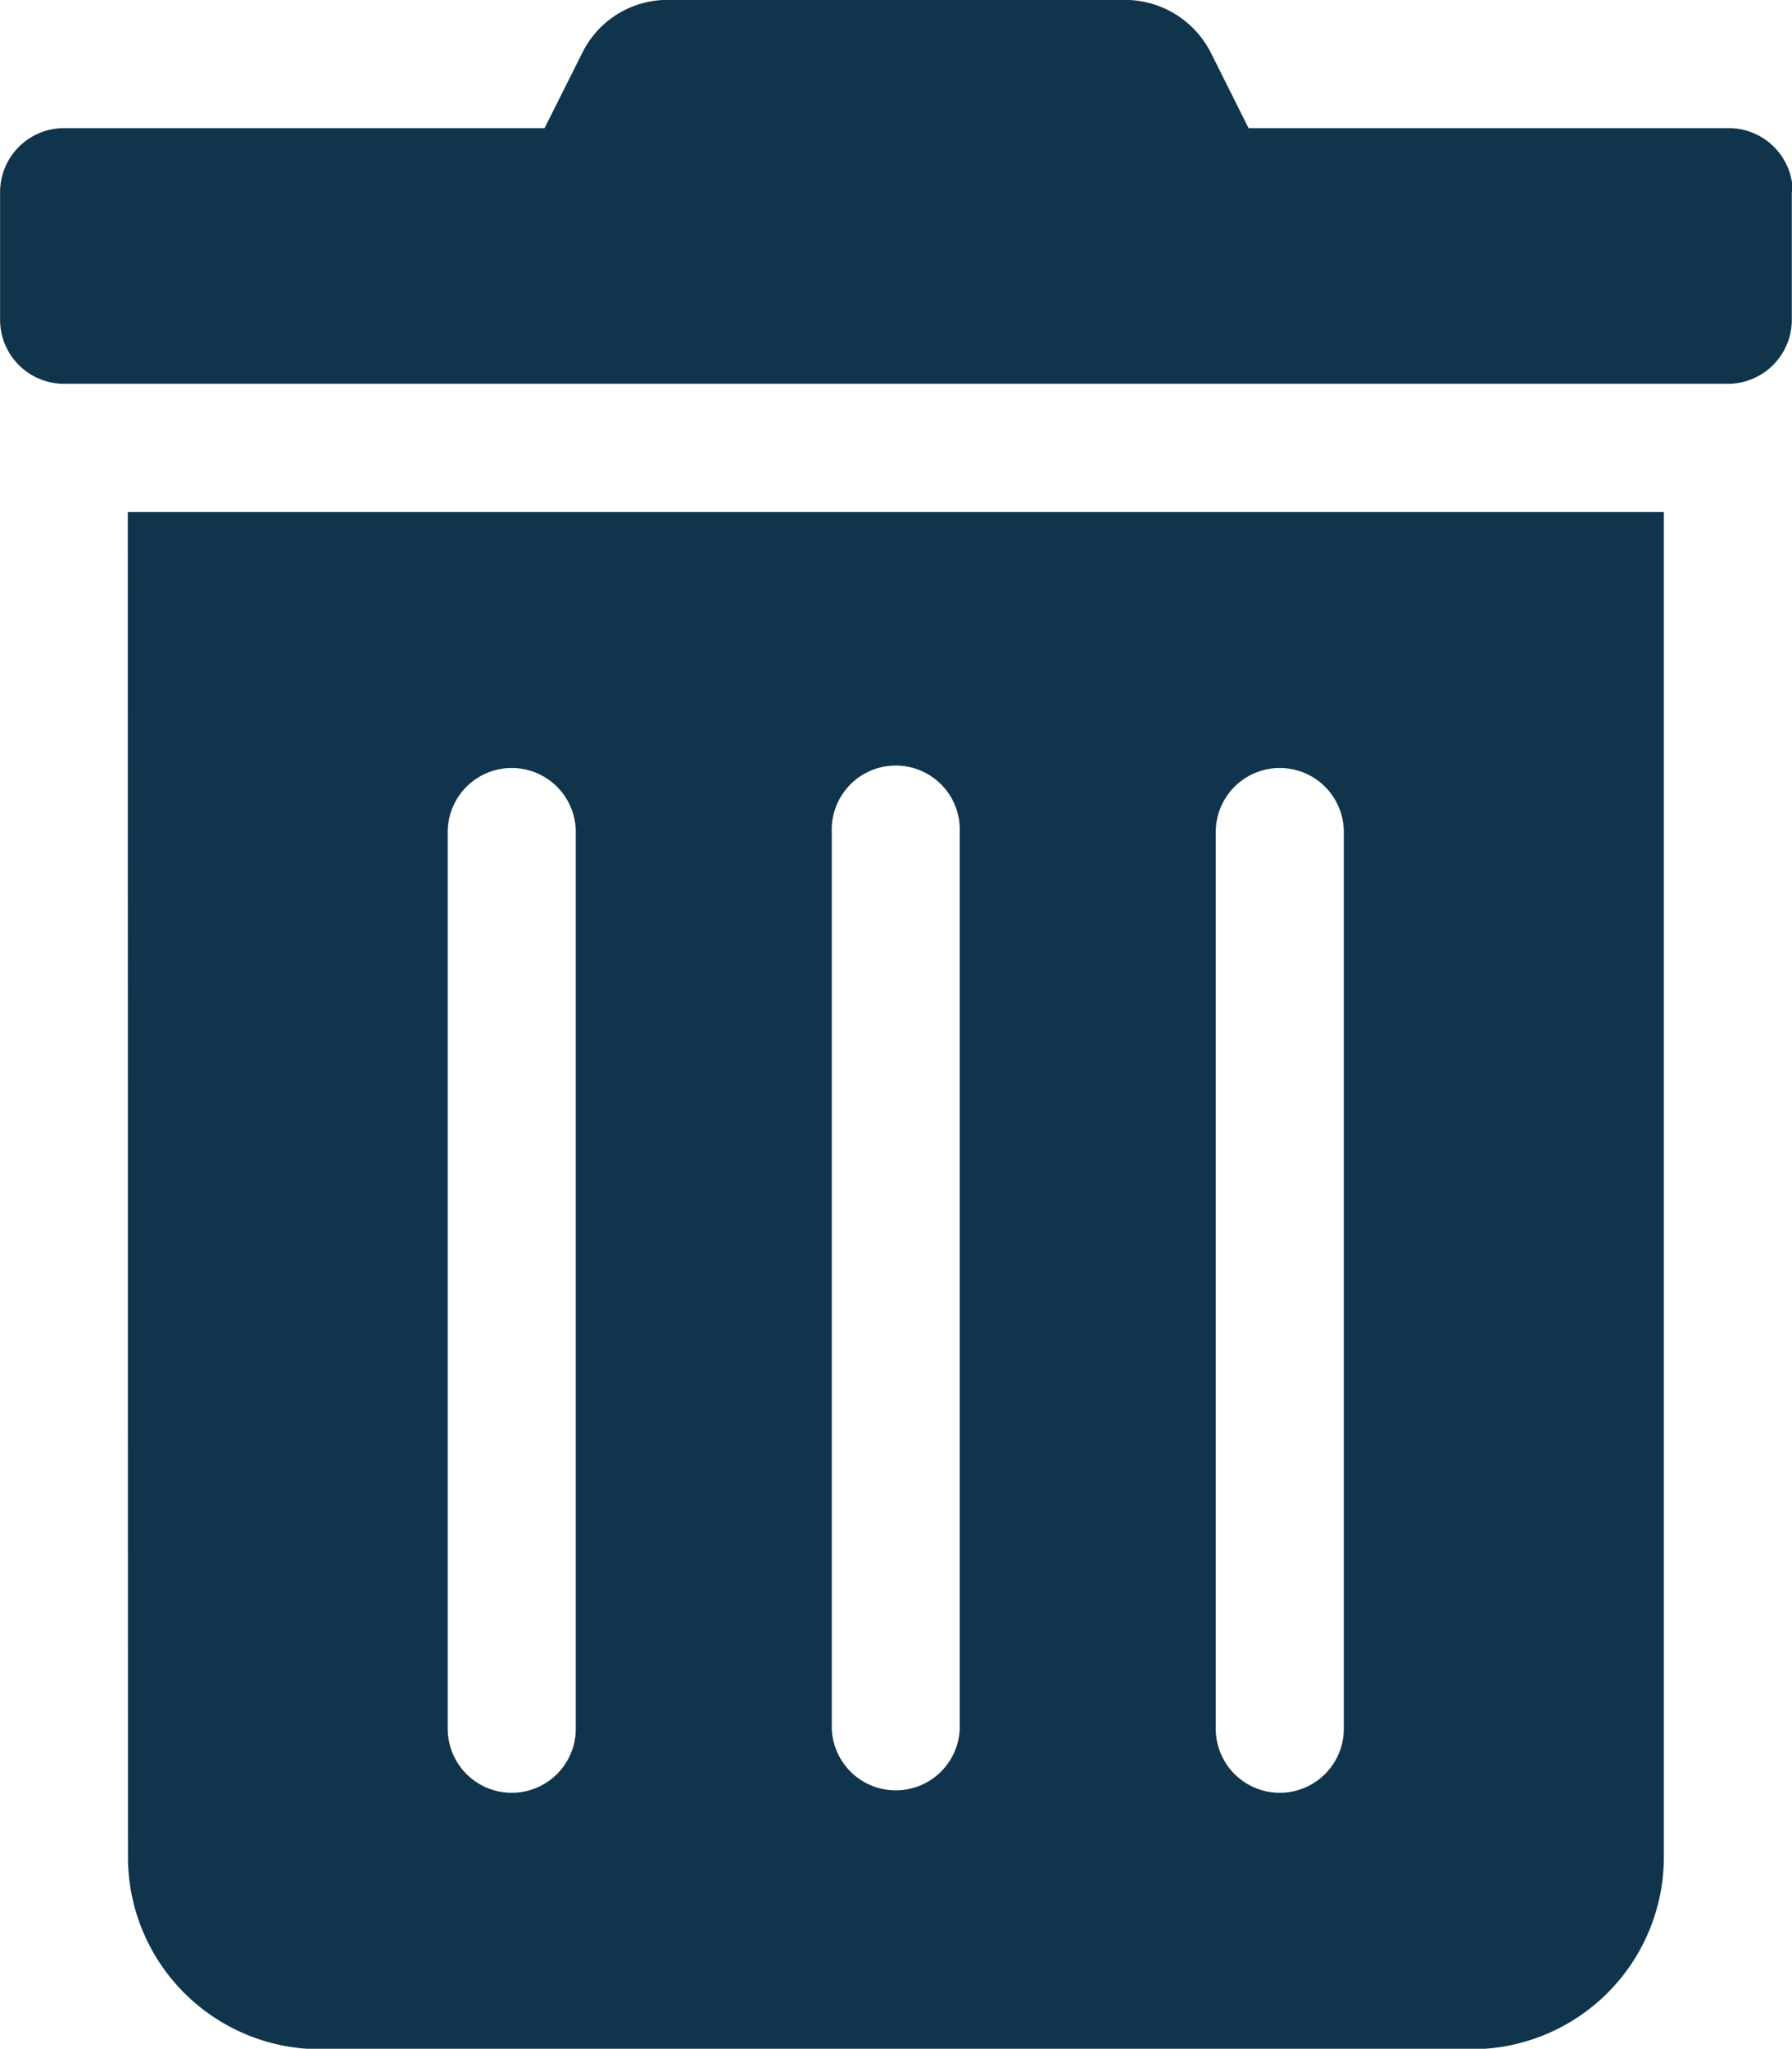
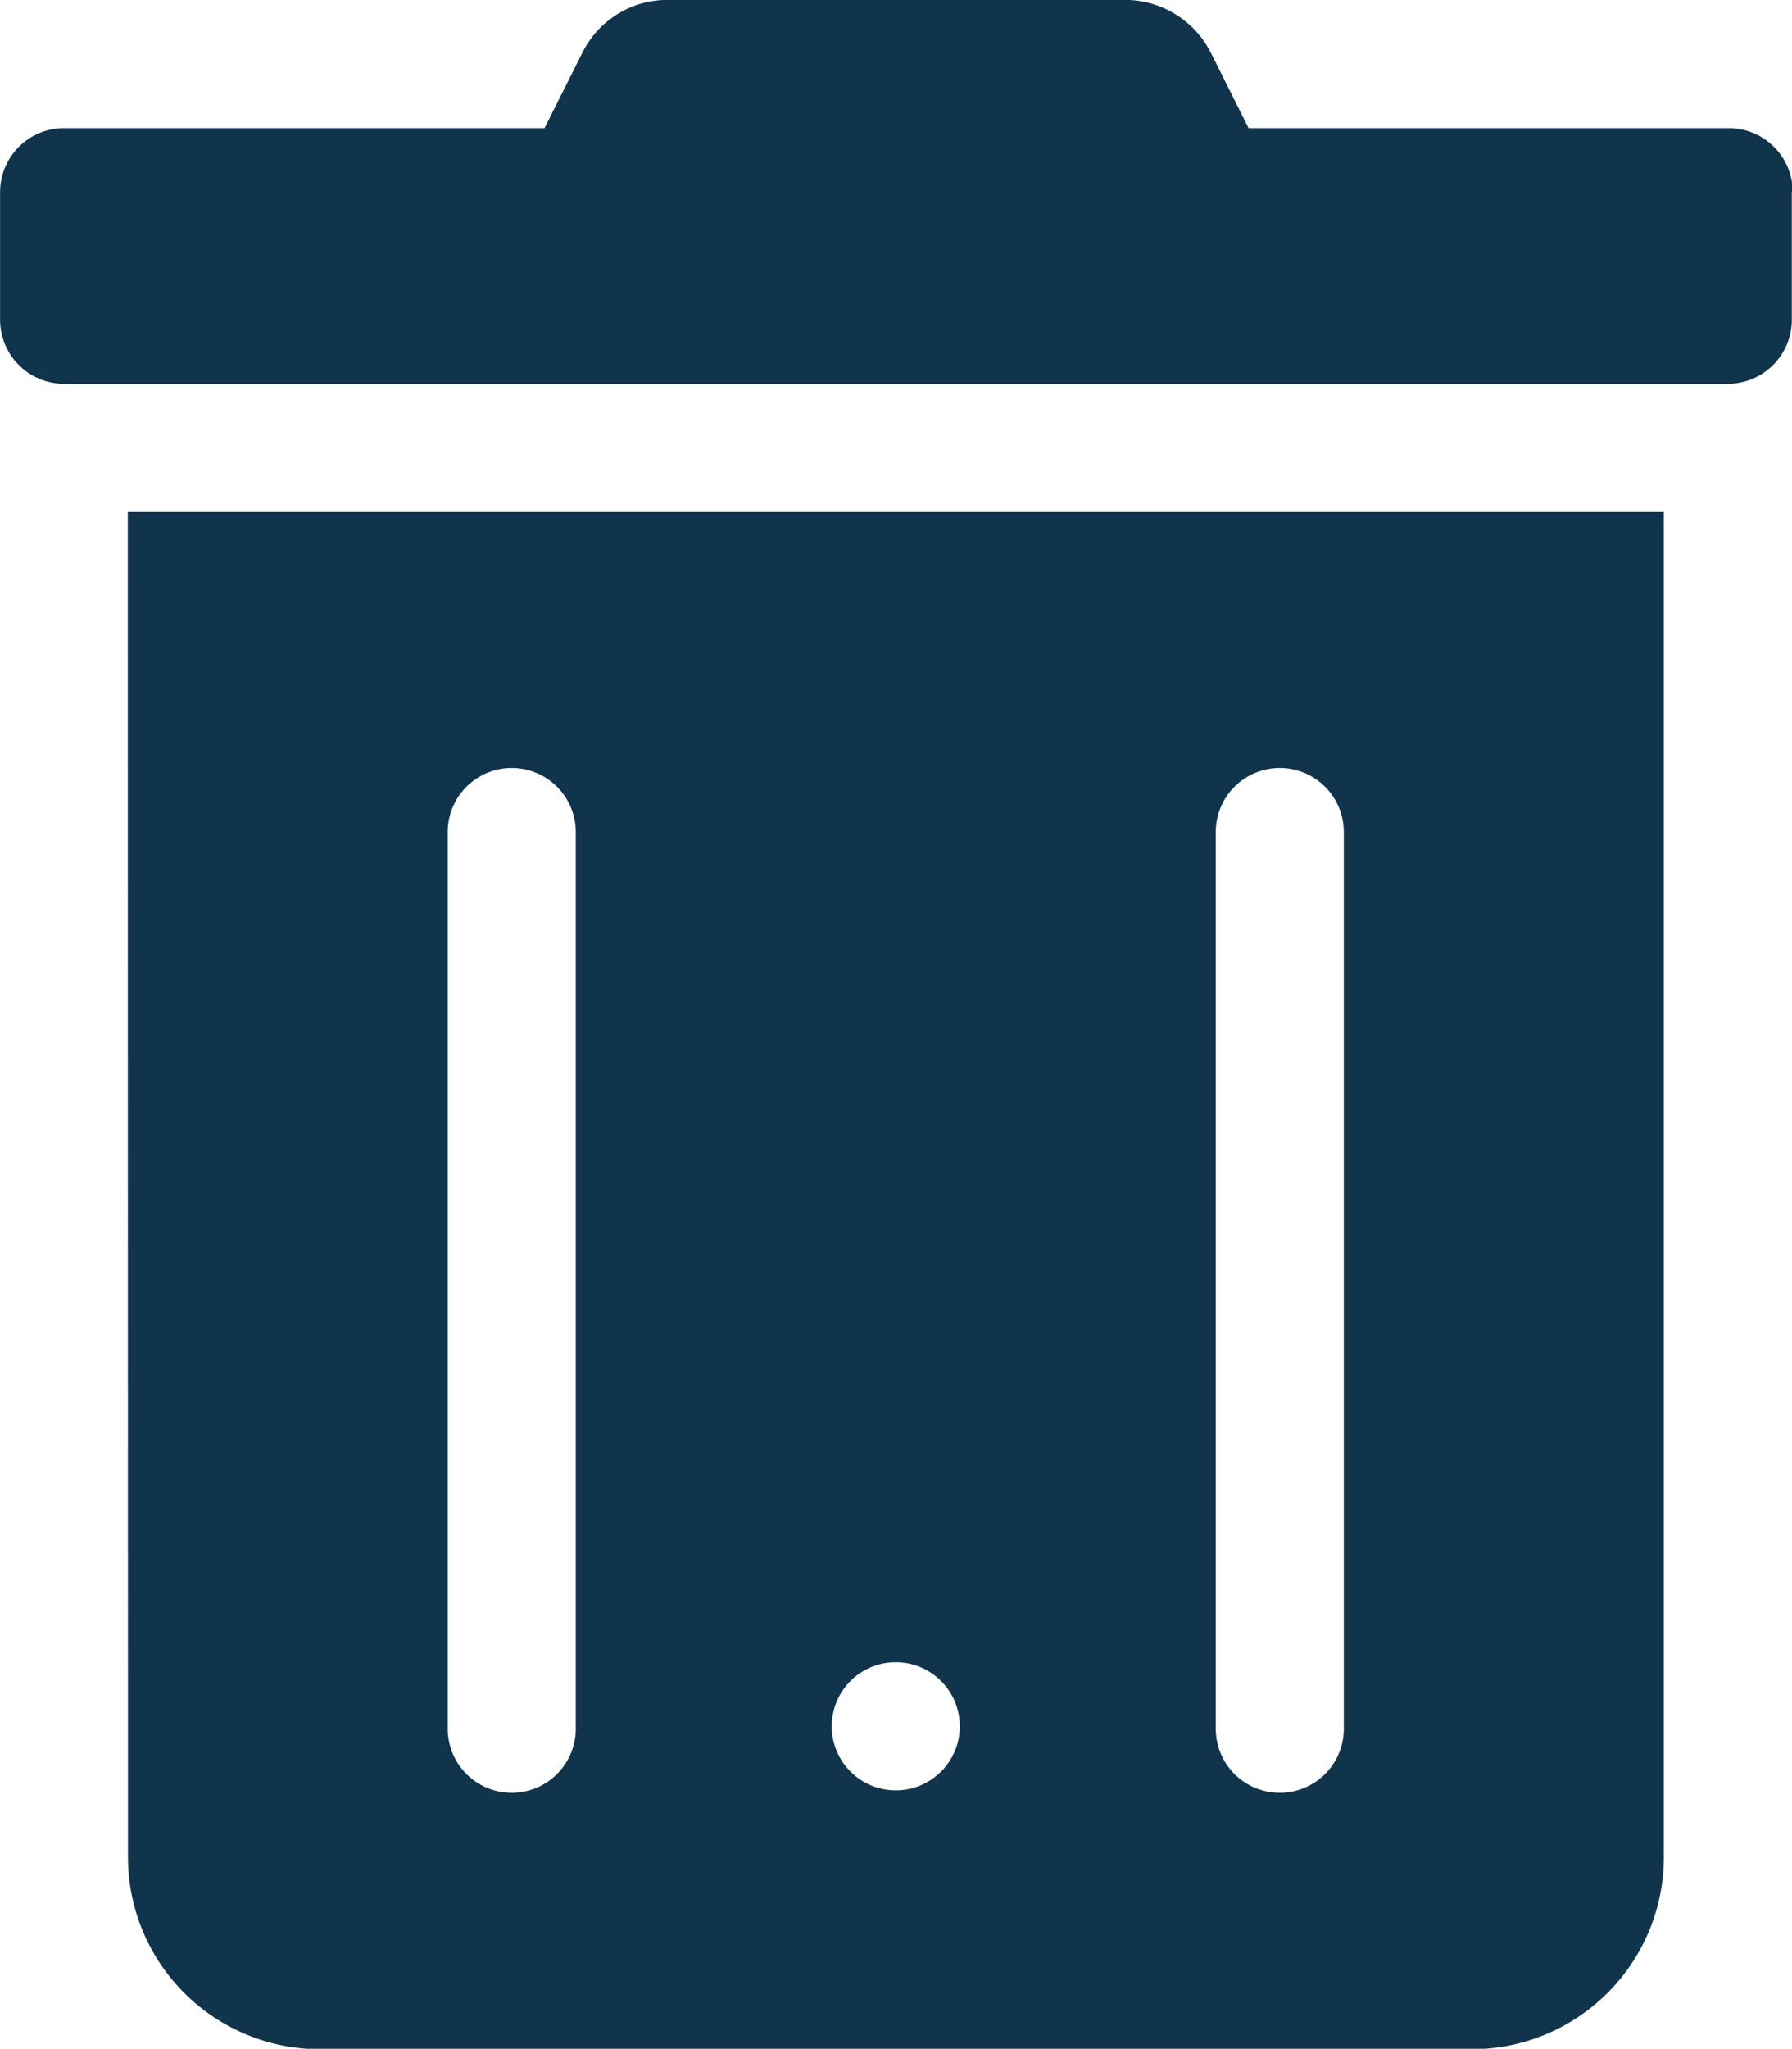
<svg xmlns="http://www.w3.org/2000/svg" width="19.396" height="22.163" viewBox="0 0 19.396 22.163">
-   <path id="Path_1772" data-name="Path 1772" d="M933.5,567.886v1.386a.693.693,0,0,1-.693.69H914.8a.693.693,0,0,1-.693-.69v-1.386a.693.693,0,0,1,.693-.69H920l.407-.811a1.027,1.027,0,0,1,.923-.576h4.953a1.042,1.042,0,0,1,.931.576l.406.811h5.2a.693.693,0,0,1,.69.689Zm-18.011,3.463h16.626V585.9a2.08,2.08,0,0,1-2.079,2.078H917.569a2.079,2.079,0,0,1-2.078-2.078Zm3.463,13.162a.693.693,0,1,0,1.386,0v-9.7a.693.693,0,0,0-1.386,0Zm4.157,0a.693.693,0,0,0,1.385,0v-9.7a.693.693,0,1,0-1.385,0Zm4.156,0a.693.693,0,0,0,1.386,0v-9.7a.693.693,0,1,0-1.386,0Z" transform="translate(-914.106 -565.81)" fill="#10344c" />
+   <path id="Path_1772" data-name="Path 1772" d="M933.5,567.886v1.386a.693.693,0,0,1-.693.69H914.8a.693.693,0,0,1-.693-.69v-1.386a.693.693,0,0,1,.693-.69H920l.407-.811a1.027,1.027,0,0,1,.923-.576h4.953a1.042,1.042,0,0,1,.931.576l.406.811h5.2a.693.693,0,0,1,.69.689Zm-18.011,3.463h16.626V585.9a2.08,2.08,0,0,1-2.079,2.078H917.569a2.079,2.079,0,0,1-2.078-2.078Zm3.463,13.162a.693.693,0,1,0,1.386,0v-9.7a.693.693,0,0,0-1.386,0Zm4.157,0a.693.693,0,0,0,1.385,0a.693.693,0,1,0-1.385,0Zm4.156,0a.693.693,0,0,0,1.386,0v-9.7a.693.693,0,1,0-1.386,0Z" transform="translate(-914.106 -565.81)" fill="#10344c" />
</svg>